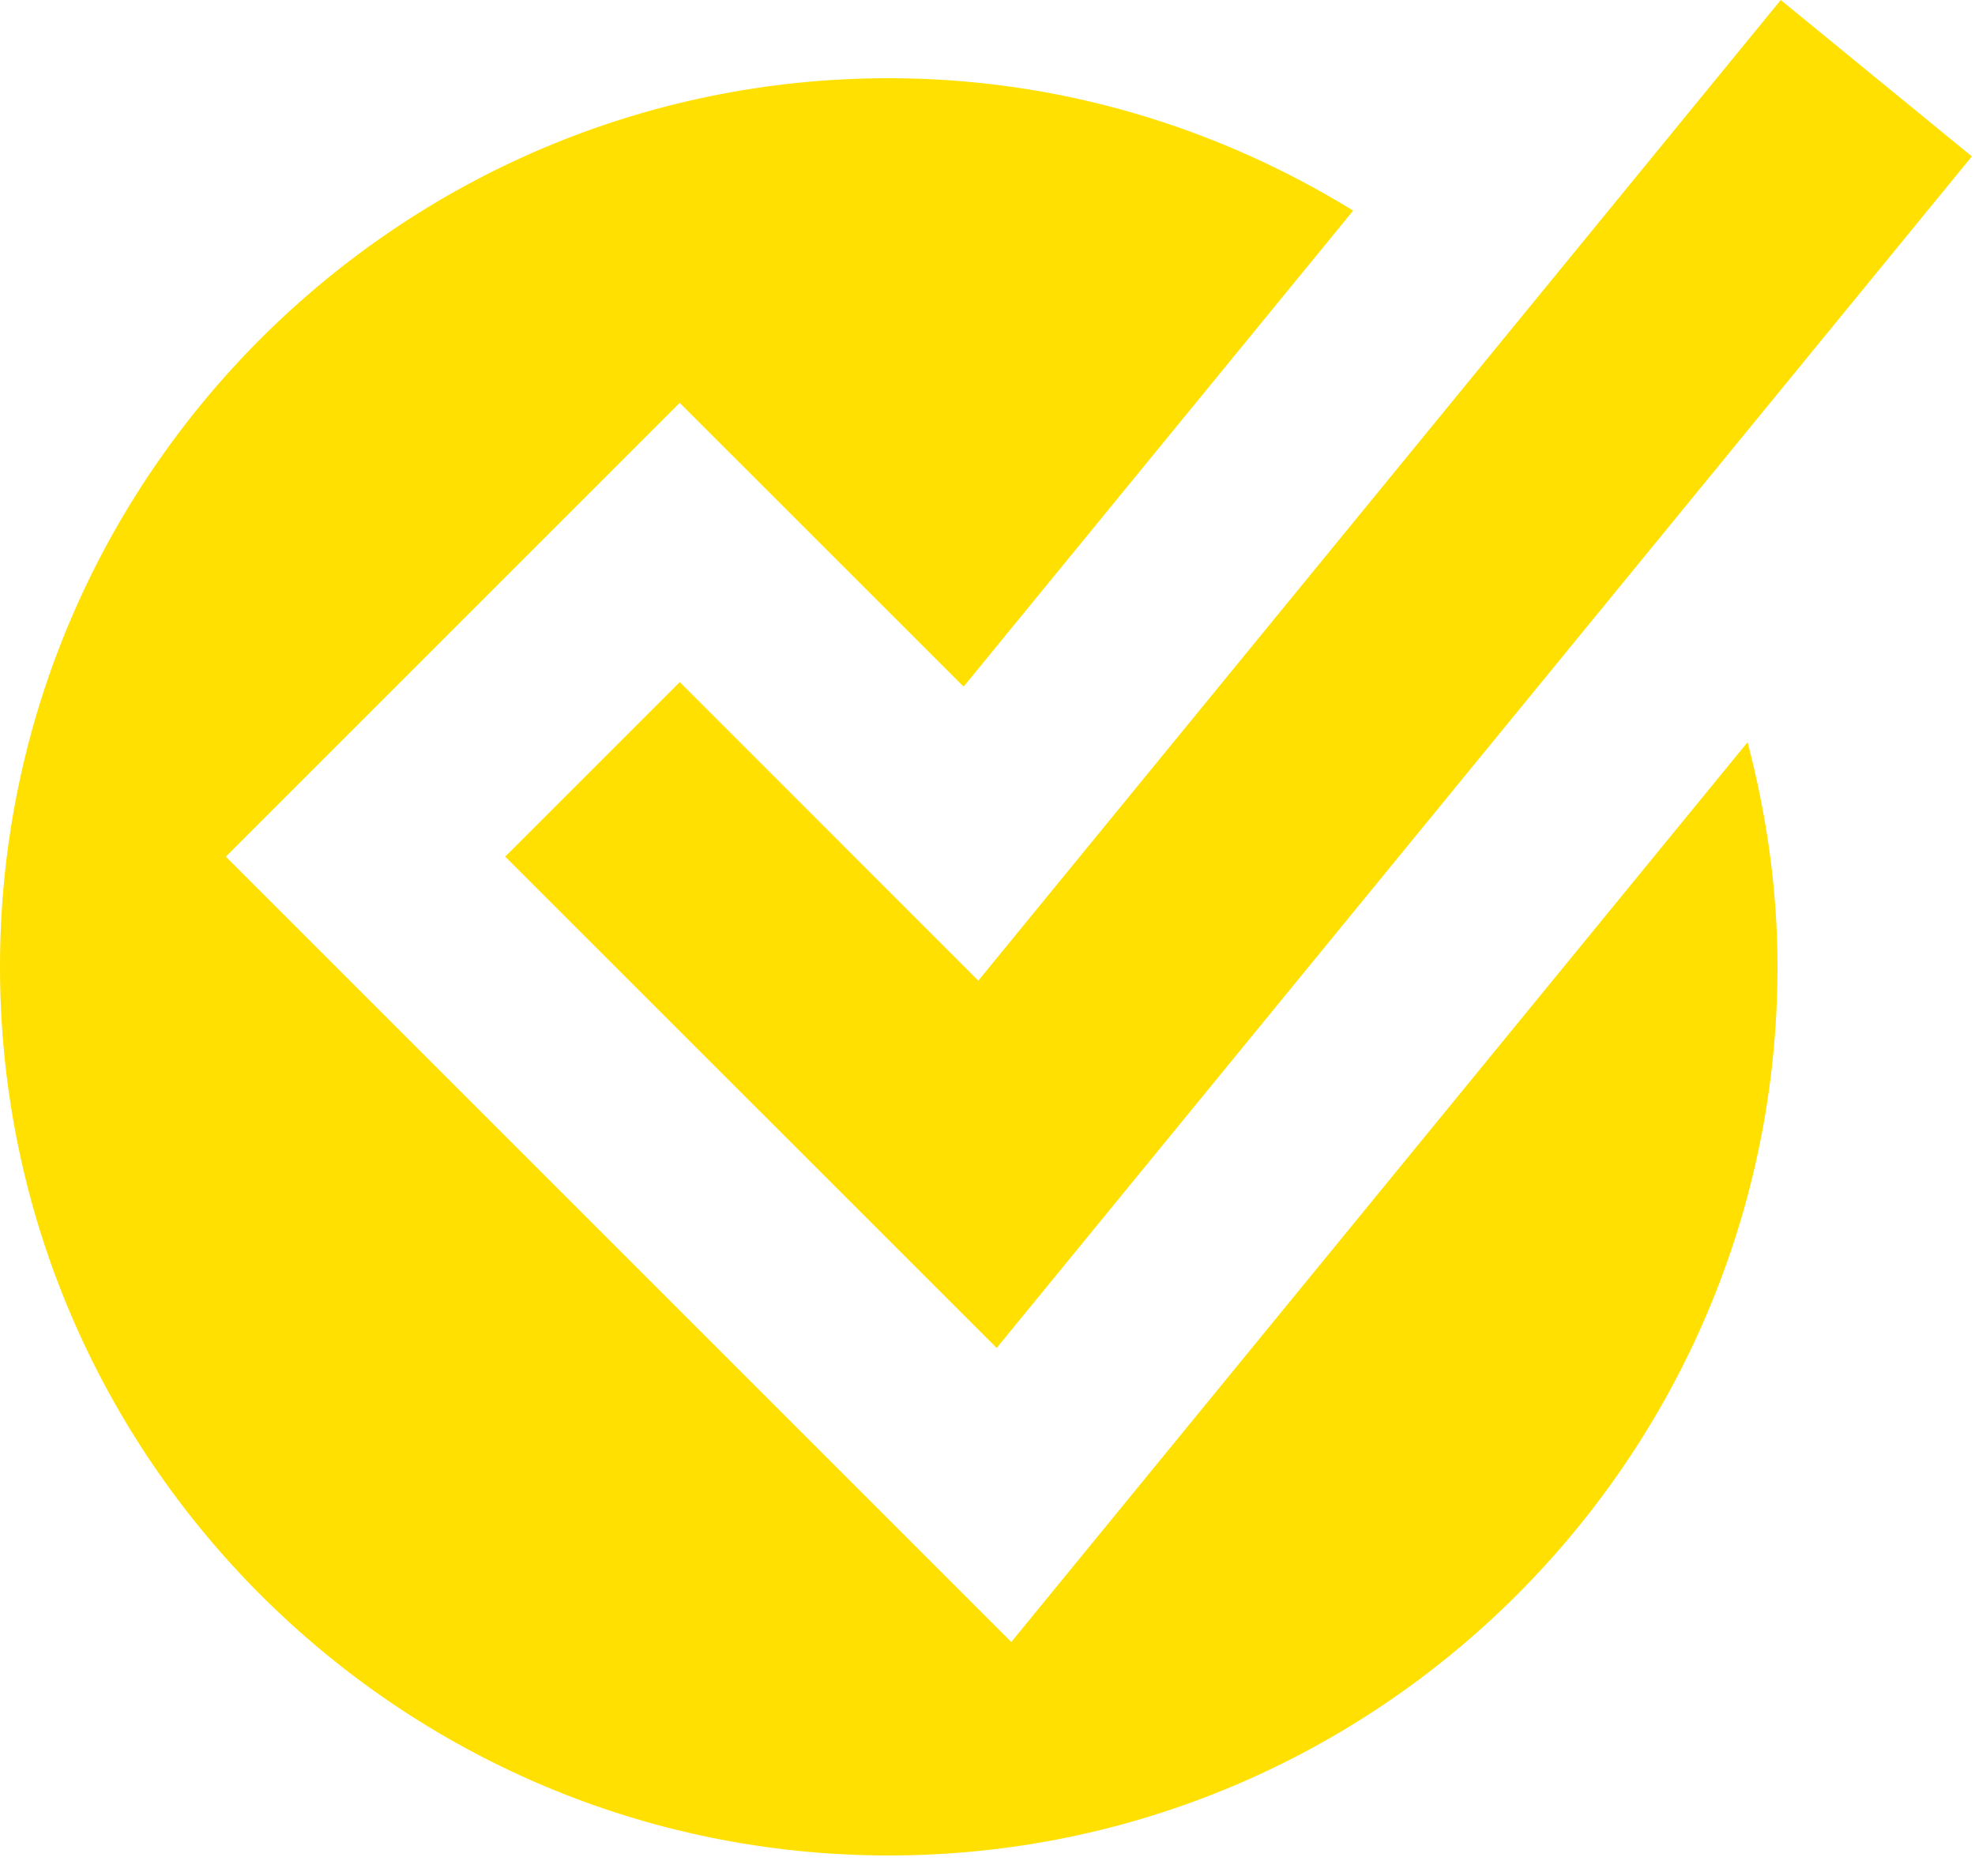
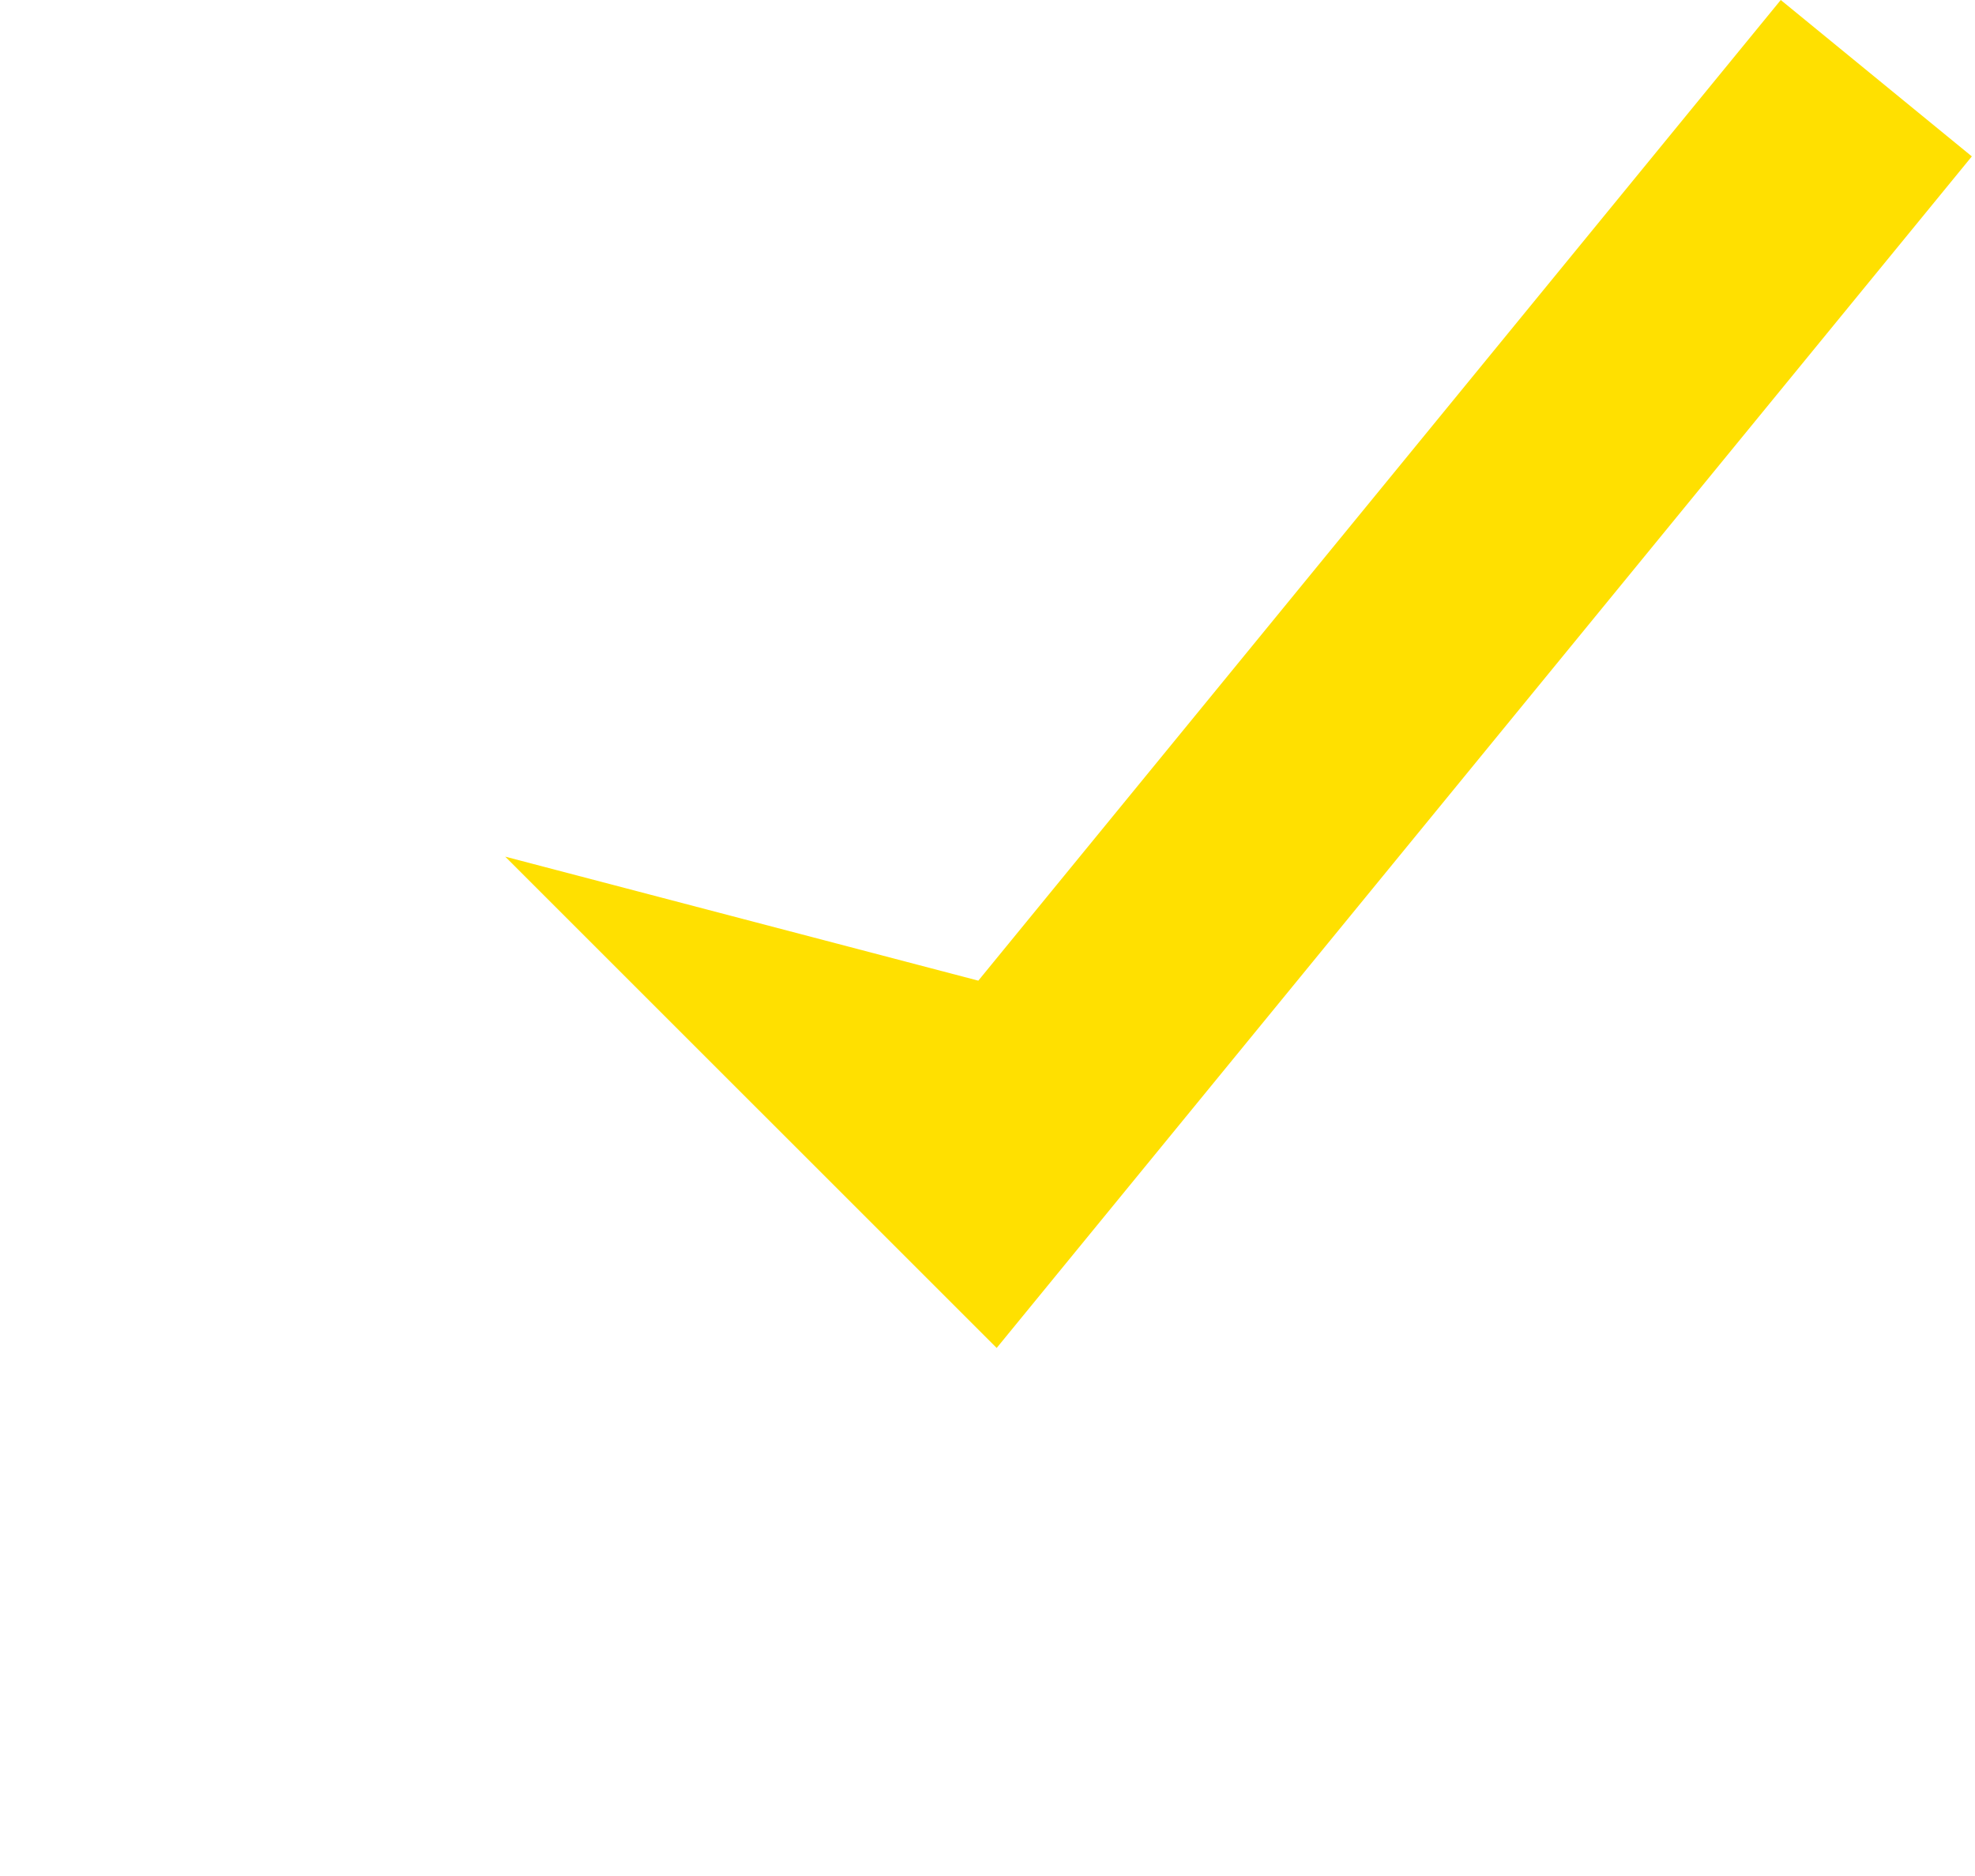
<svg xmlns="http://www.w3.org/2000/svg" width="20" height="19" viewBox="0 0 20 19" fill="none">
-   <path d="M10.241 16.63L2.287 8.676L6.883 4.08L9.758 6.954L13.703 2.133C12.333 1.29 10.725 0.792 9 0.792C4.038 0.792 0 4.829 0 9.792C0 14.755 4.038 18.792 9 18.792C13.962 18.792 18 14.755 18 9.792C18 9.005 17.888 8.245 17.697 7.517L10.241 16.63Z" fill="#FFE000" />
-   <path d="M10.093 13.652L5.116 8.676L6.884 6.908L9.907 9.932L18.033 0L19.968 1.584L10.093 13.652Z" fill="#FFE000" />
+   <path d="M10.093 13.652L5.116 8.676L9.907 9.932L18.033 0L19.968 1.584L10.093 13.652Z" fill="#FFE000" />
</svg>